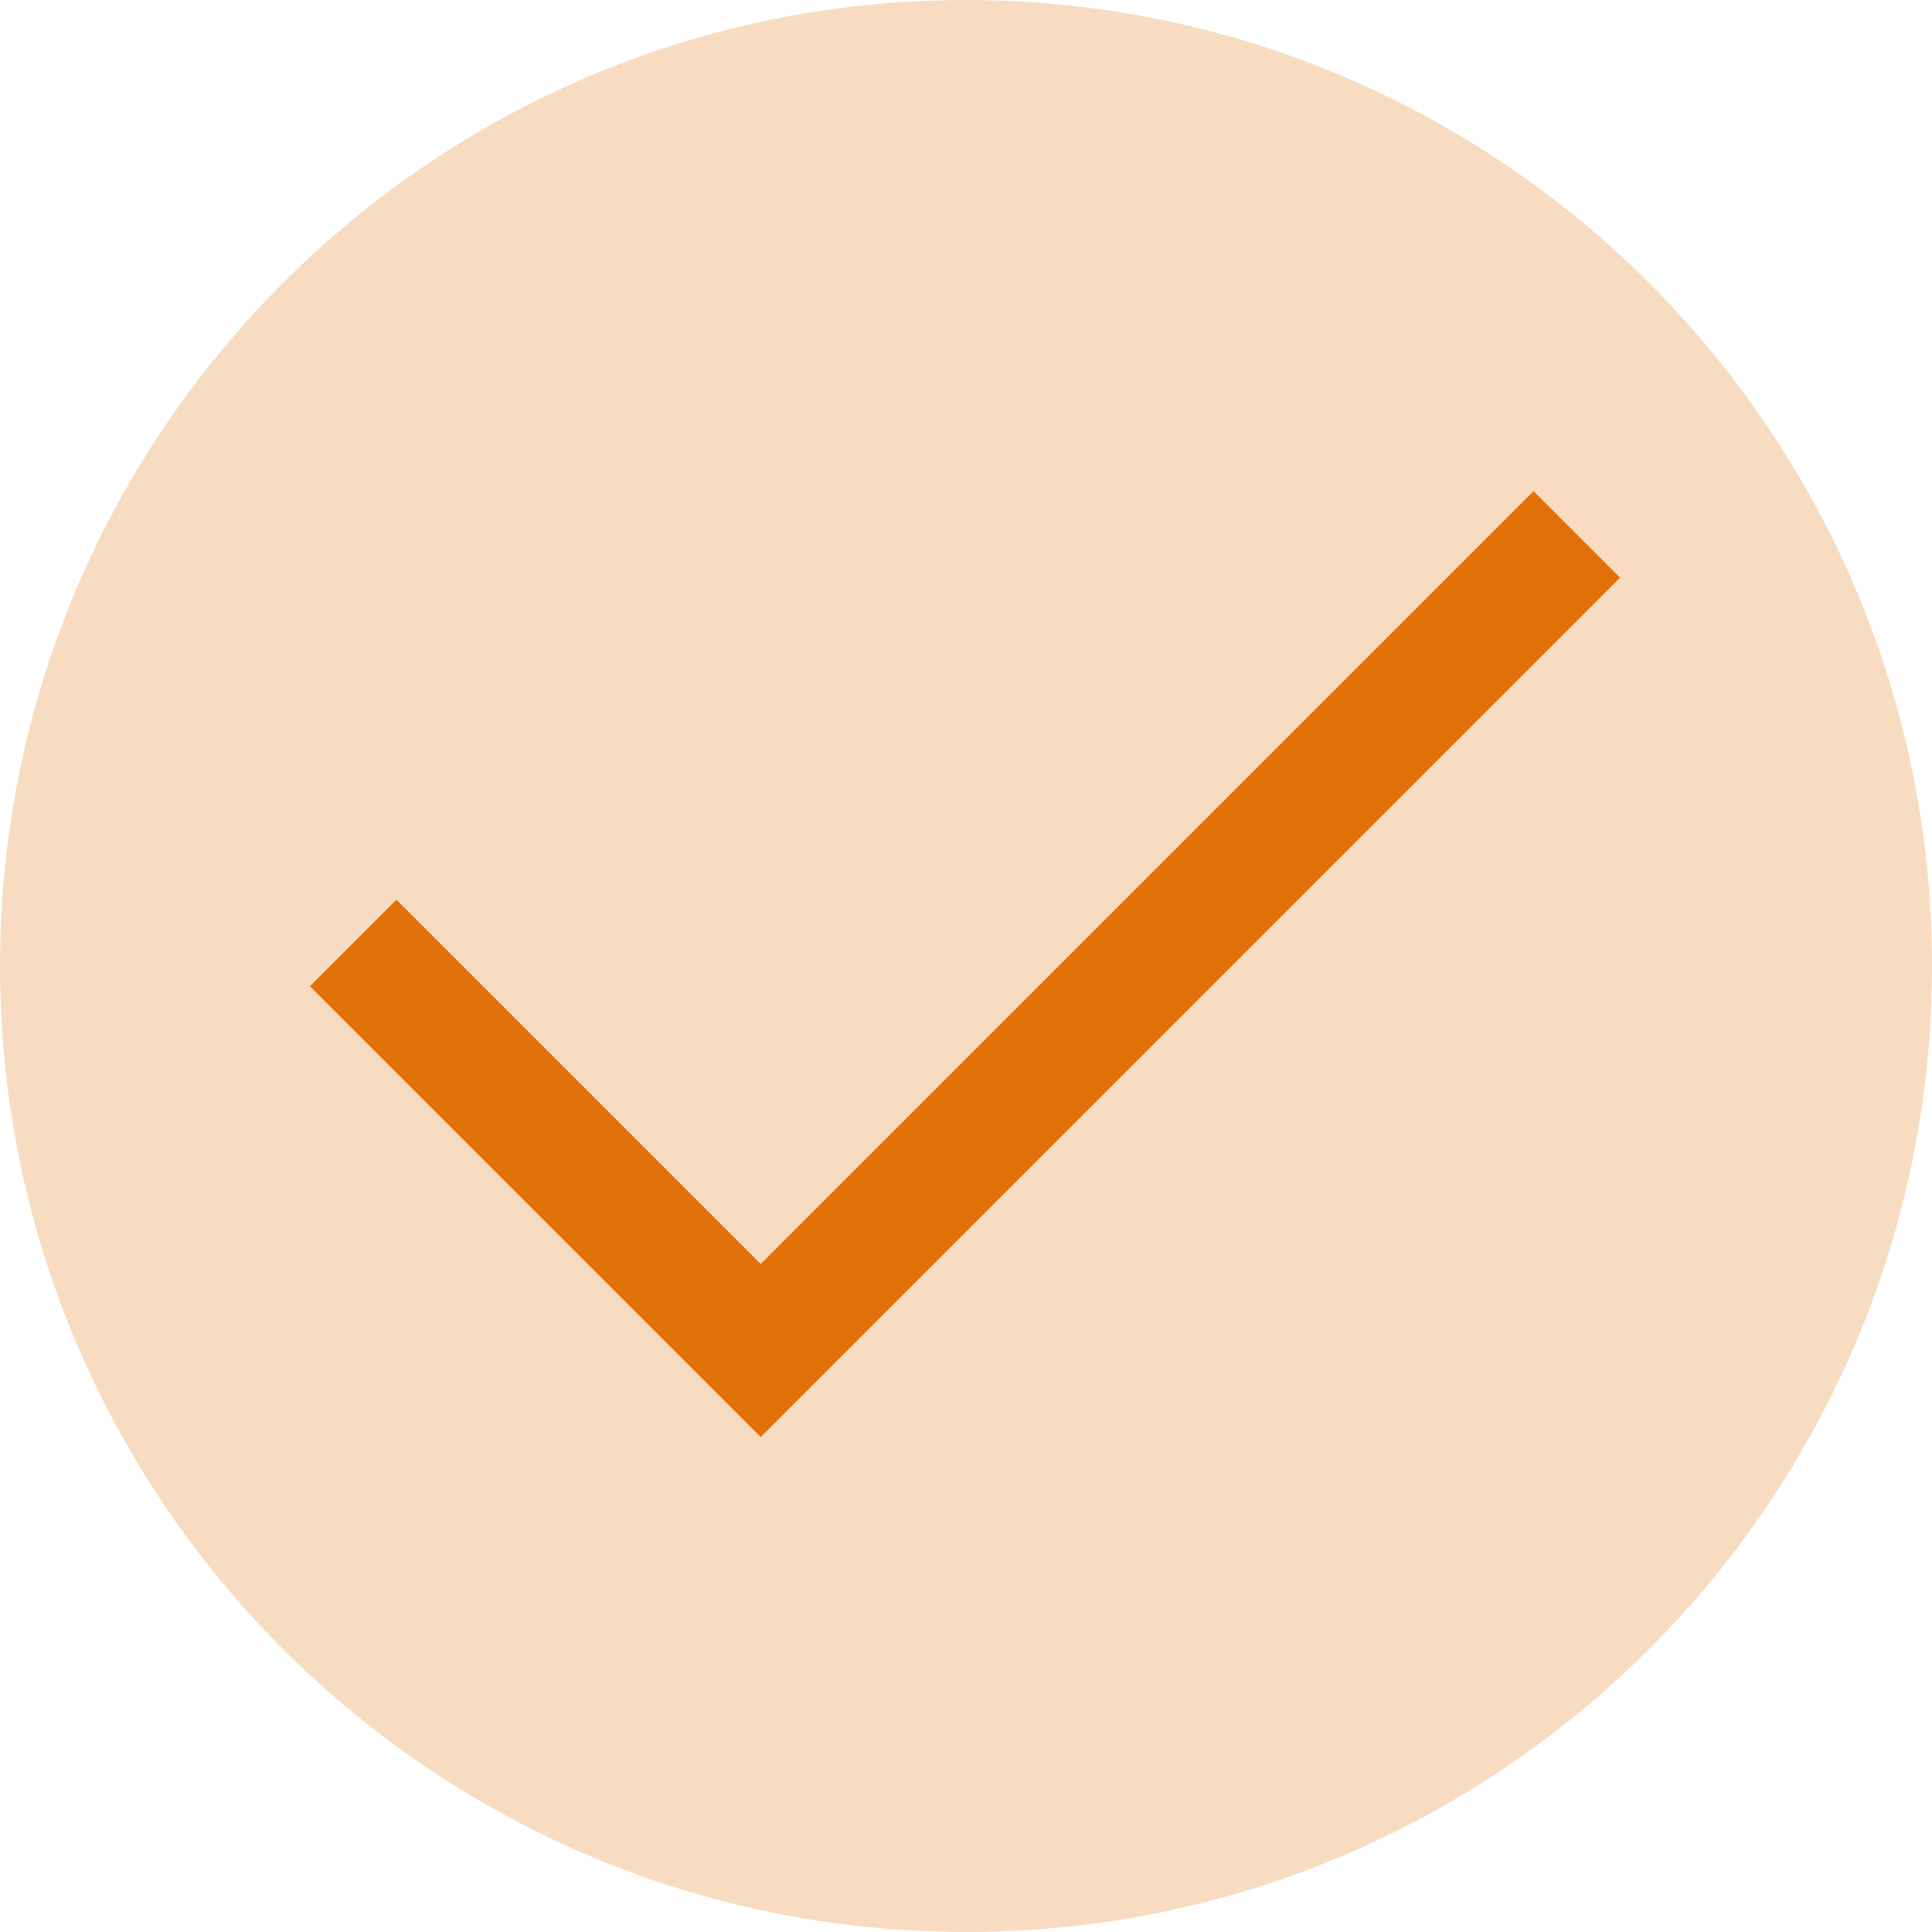
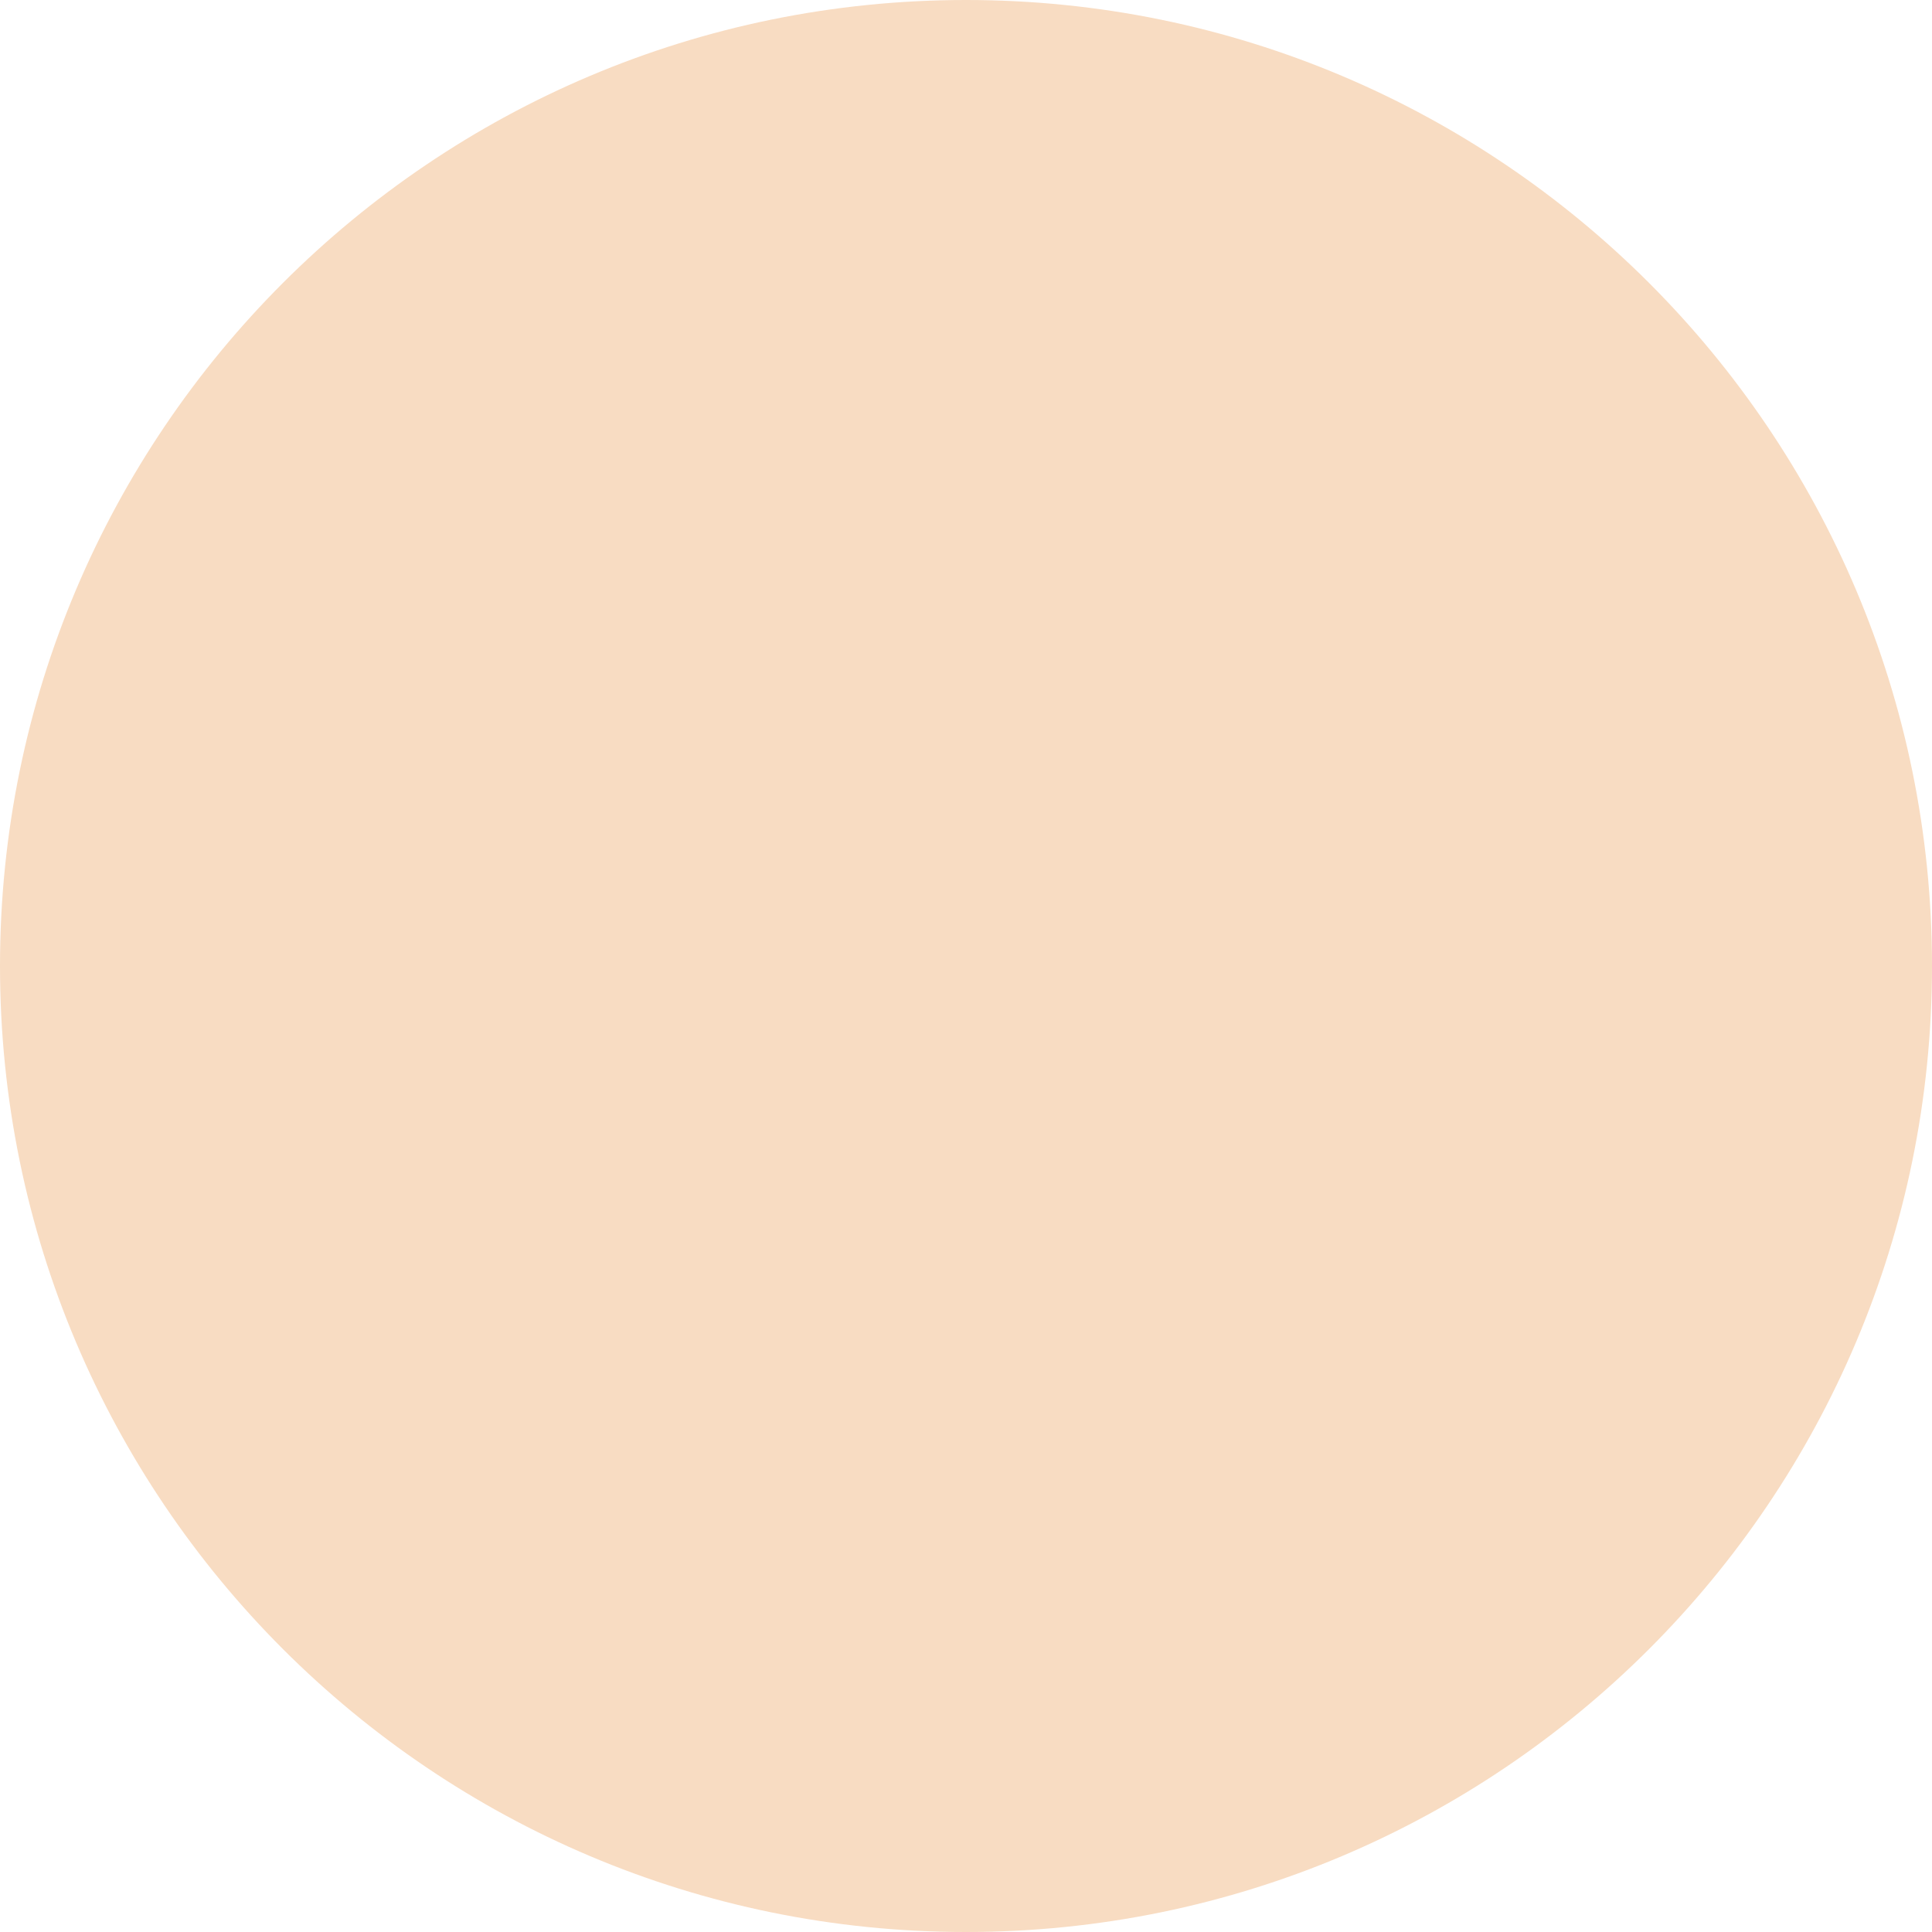
<svg xmlns="http://www.w3.org/2000/svg" width="48" height="48" viewBox="0 0 48 48" fill="none">
  <path d="M0 24C0 10.745 10.745 0 24 0V0C37.255 0 48 10.745 48 24V24C48 37.255 37.255 48 24 48V48C10.745 48 0 37.255 0 24V24Z" fill="#F8DCC2" />
-   <path d="M18.9 35.703L7.7 24.503L9.85 22.353L18.9 31.403L38.1 12.203L40.25 14.353L18.9 35.703Z" fill="#E3710A" />
</svg>